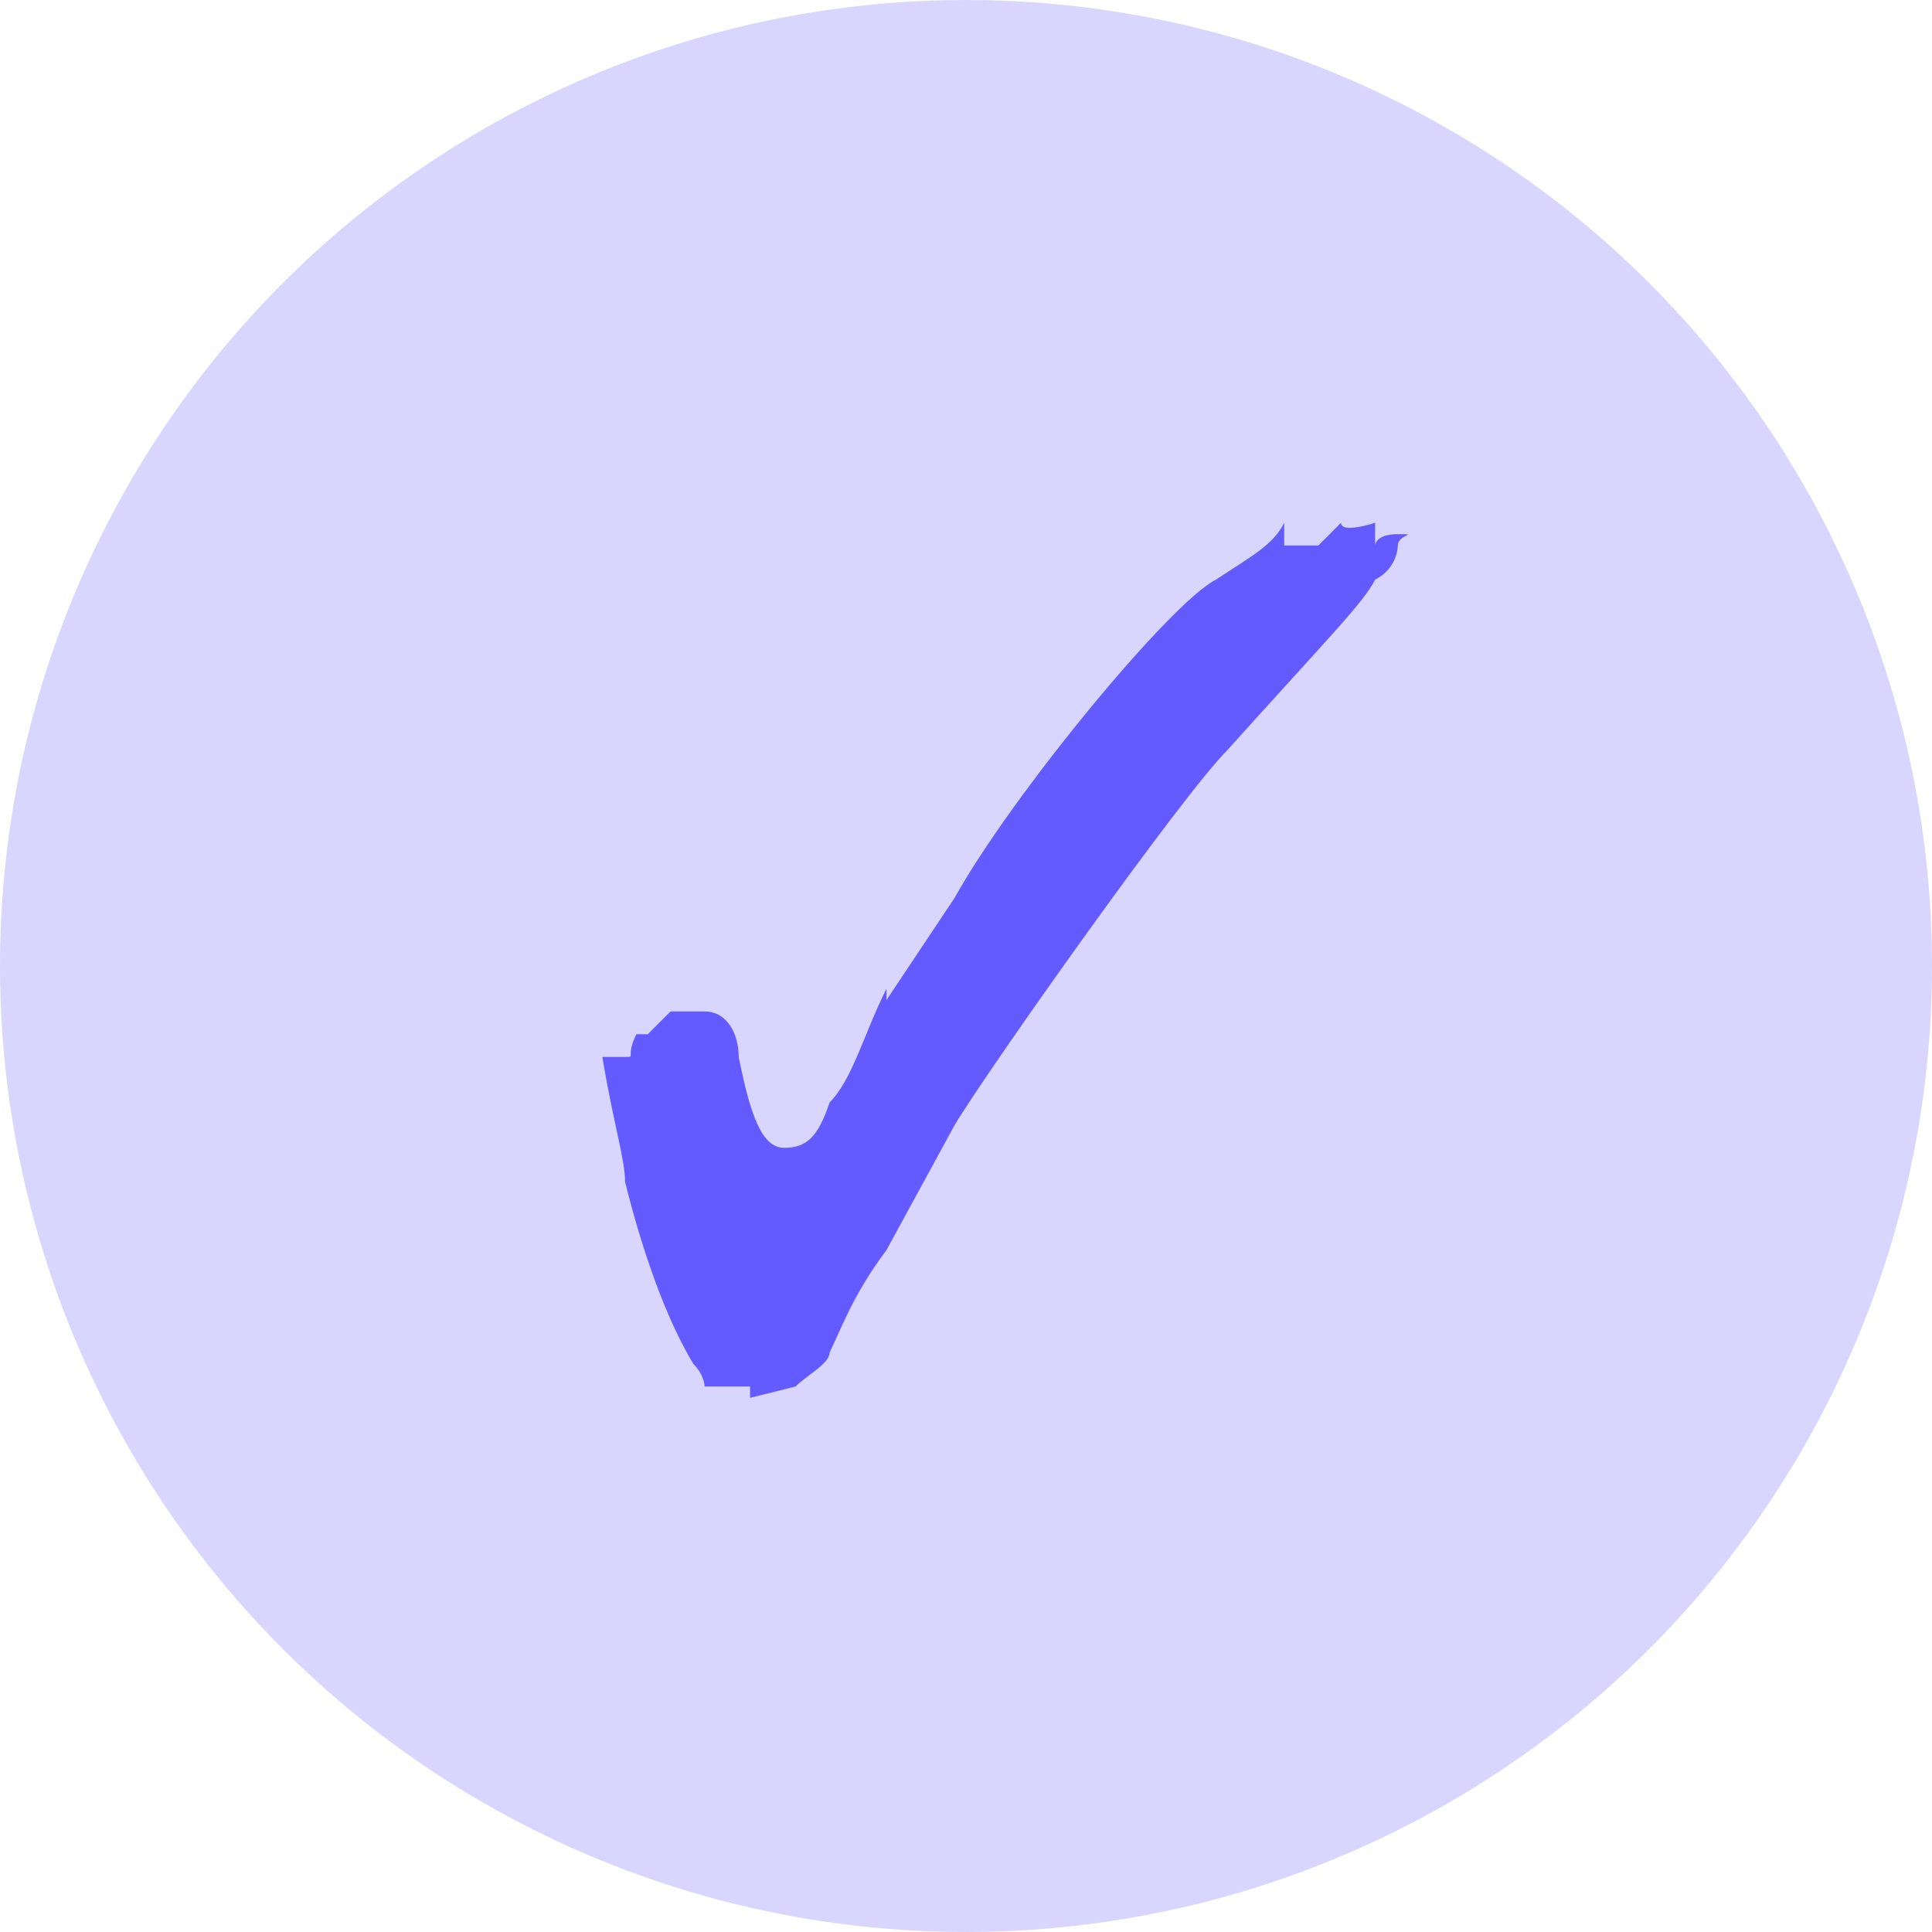
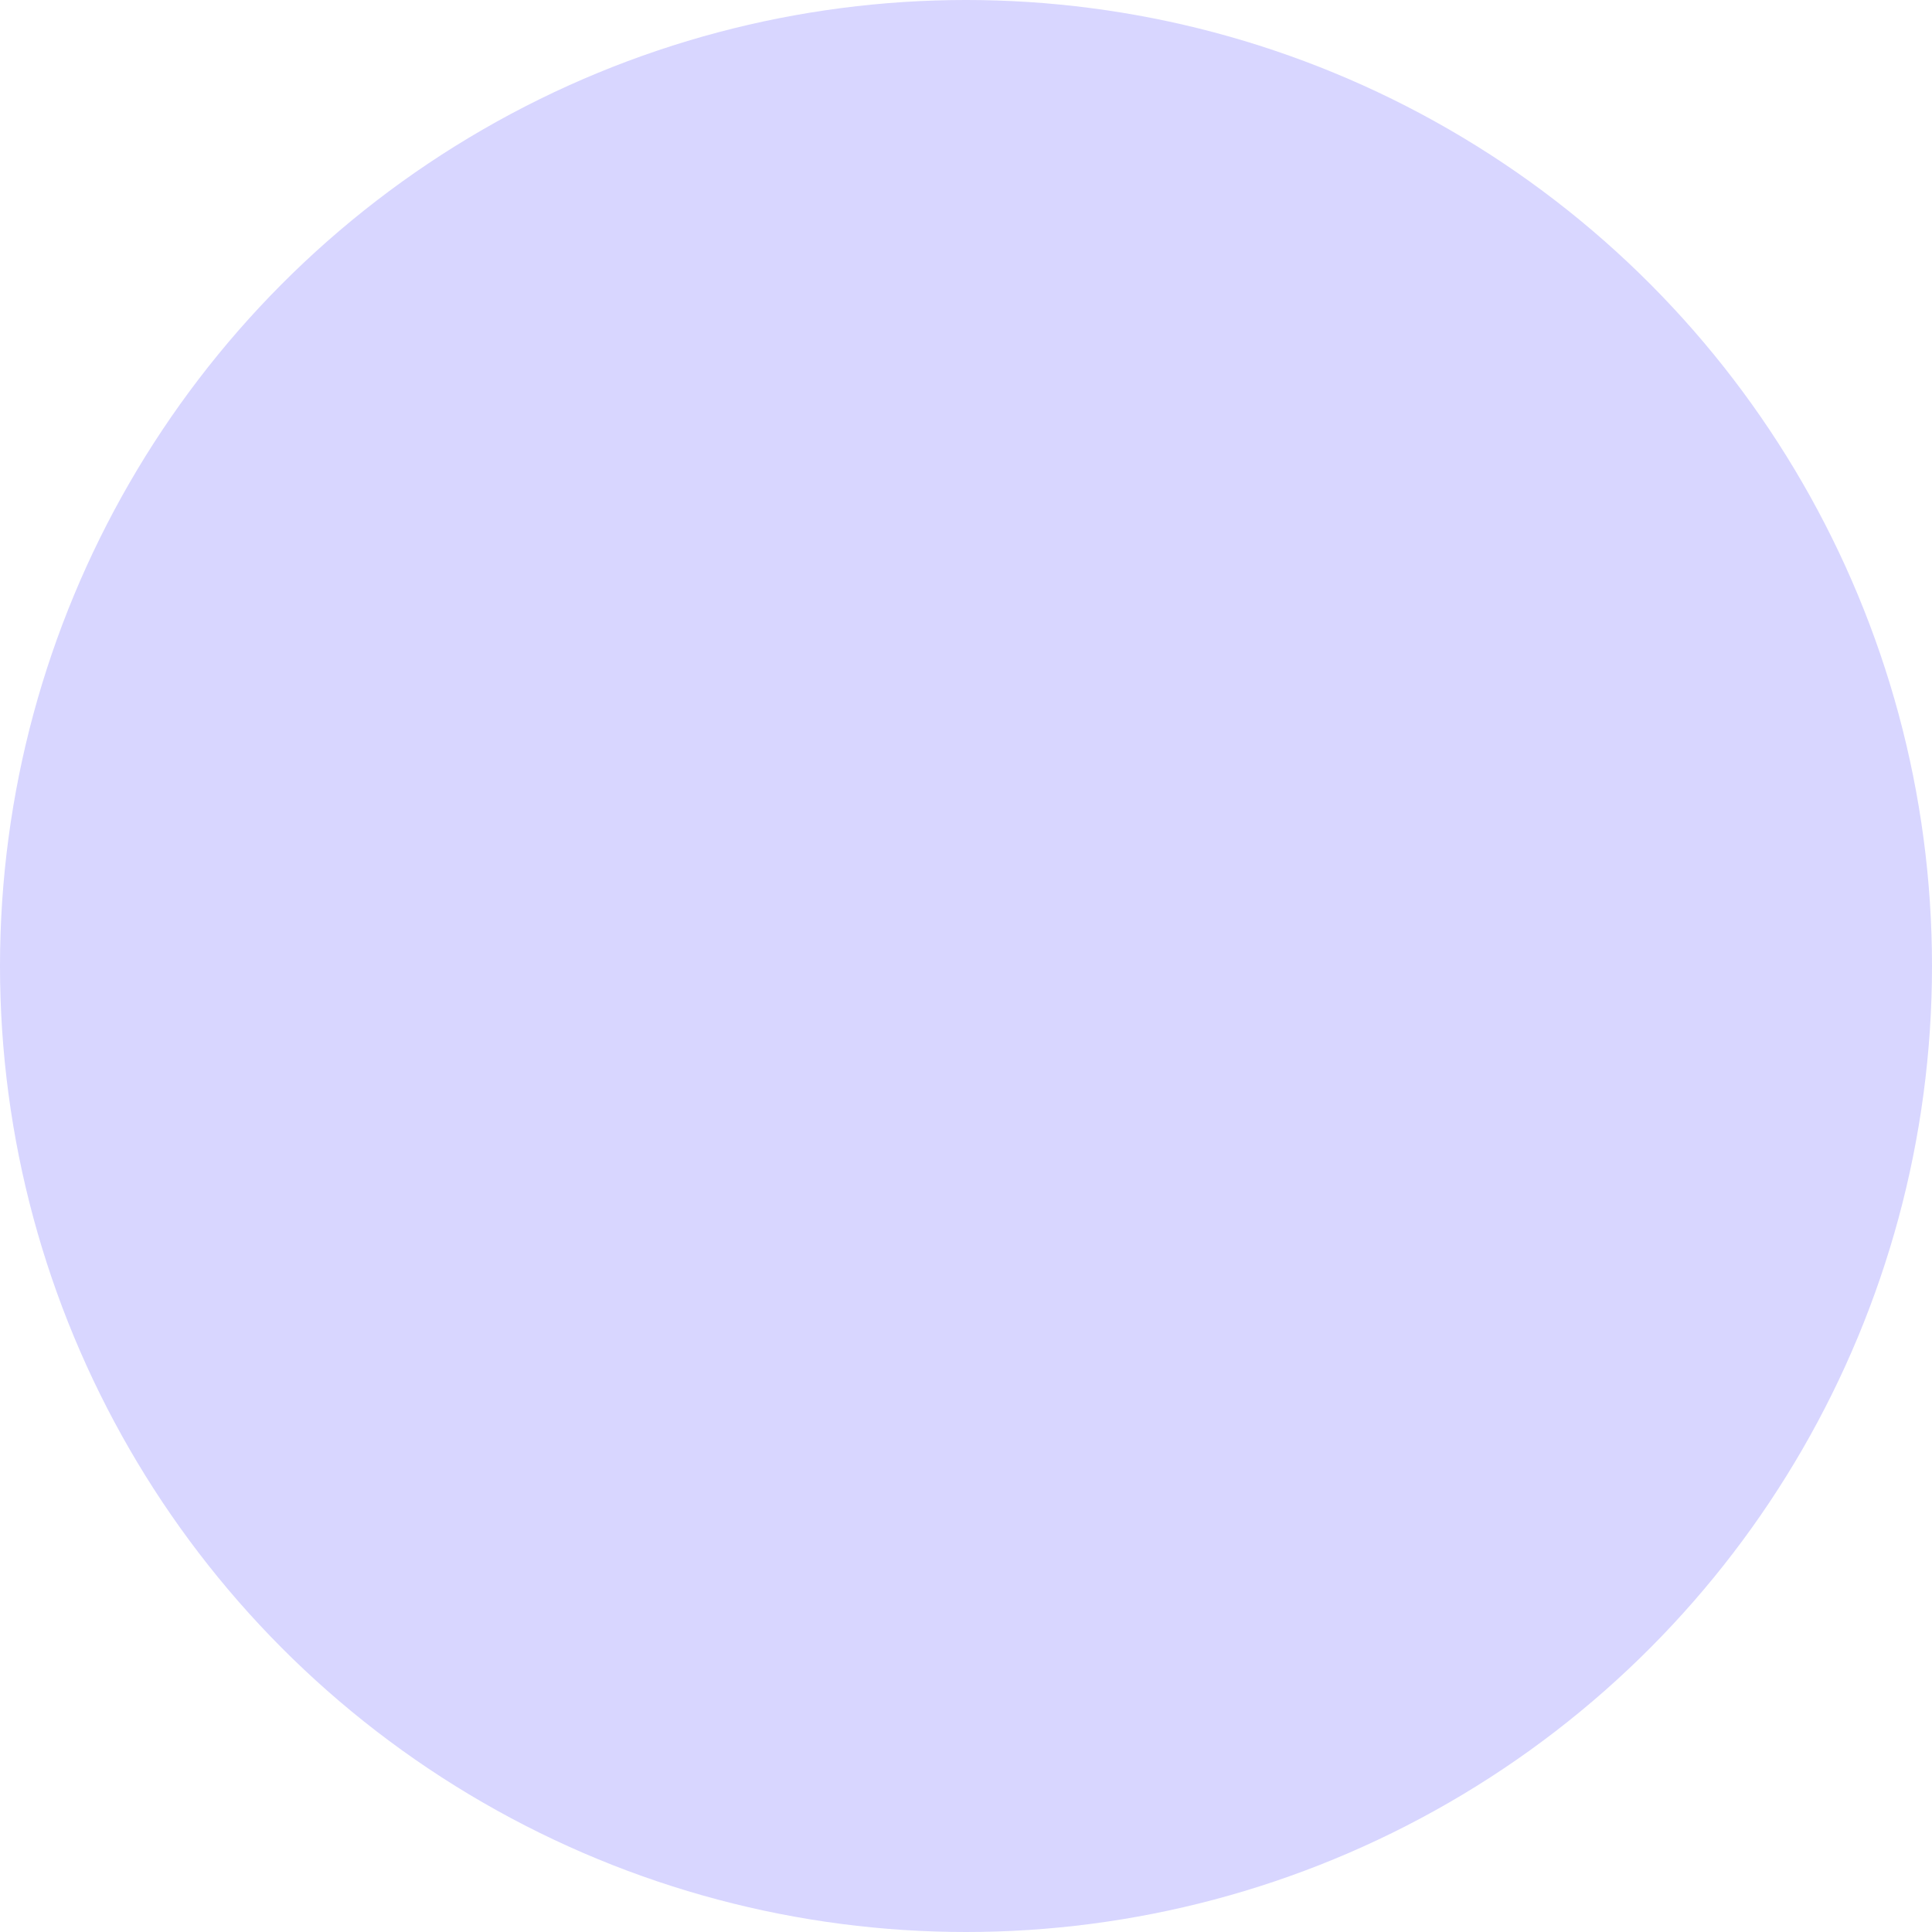
<svg xmlns="http://www.w3.org/2000/svg" version="1.1" viewBox="0 0 17 17">
  <defs>
    <style>
      .cls-1 {
        fill: #635bff;
      }

      .cls-2 {
        fill: #d8d6ff;
      }
    </style>
  </defs>
  <g>
    <g id="_レイヤー_1" data-name="レイヤー_1">
      <circle class="cls-2" cx="8.5" cy="8.5" r="8.5" />
-       <path class="cls-1" d="M6.6,12.3c0,0,0-.1,0-.1h-.2c0,0,0,0,0,0h0c0,0,0,0-.2,0,0,0,0-.1-.1-.2-.3-.5-.5-1.2-.6-1.6,0-.2-.1-.5-.2-1.1,0,0,.1,0,.2,0s0,0,.1-.2c0,0,0,0,.1,0s0,0,0,0l.2-.2h.2c0,0,0,0,0,0,0,0,0,0,0,0,0,0,0,0,.1,0h0c.2,0,.3.2.3.4.1.5.2.8.4.8s.3-.1.4-.4c.2-.2.3-.6.5-1,0,0,0,.1,0,.1,0,0,.2-.3.6-.9.5-.9,1.9-2.6,2.3-2.8.3-.2.5-.3.6-.5,0,0,0,.2,0,.2s0,0,0,0h.3c0-.1,0,0,0,0,0,0,0,0,0,0s.2-.2.2-.2h0c0,.1.3,0,.3,0v.2c0,0,0-.1.2-.1s0,0,0,.1c0,0,0,.2-.2.3-.1.2-.4.5-1.3,1.5-.4.4-2.1,2.8-2.4,3.3l-.6,1.1c-.3.4-.4.7-.5.9,0,.1-.2.2-.3.3h0c0,0,0,0,0,0h0Z" />
    </g>
  </g>
</svg>